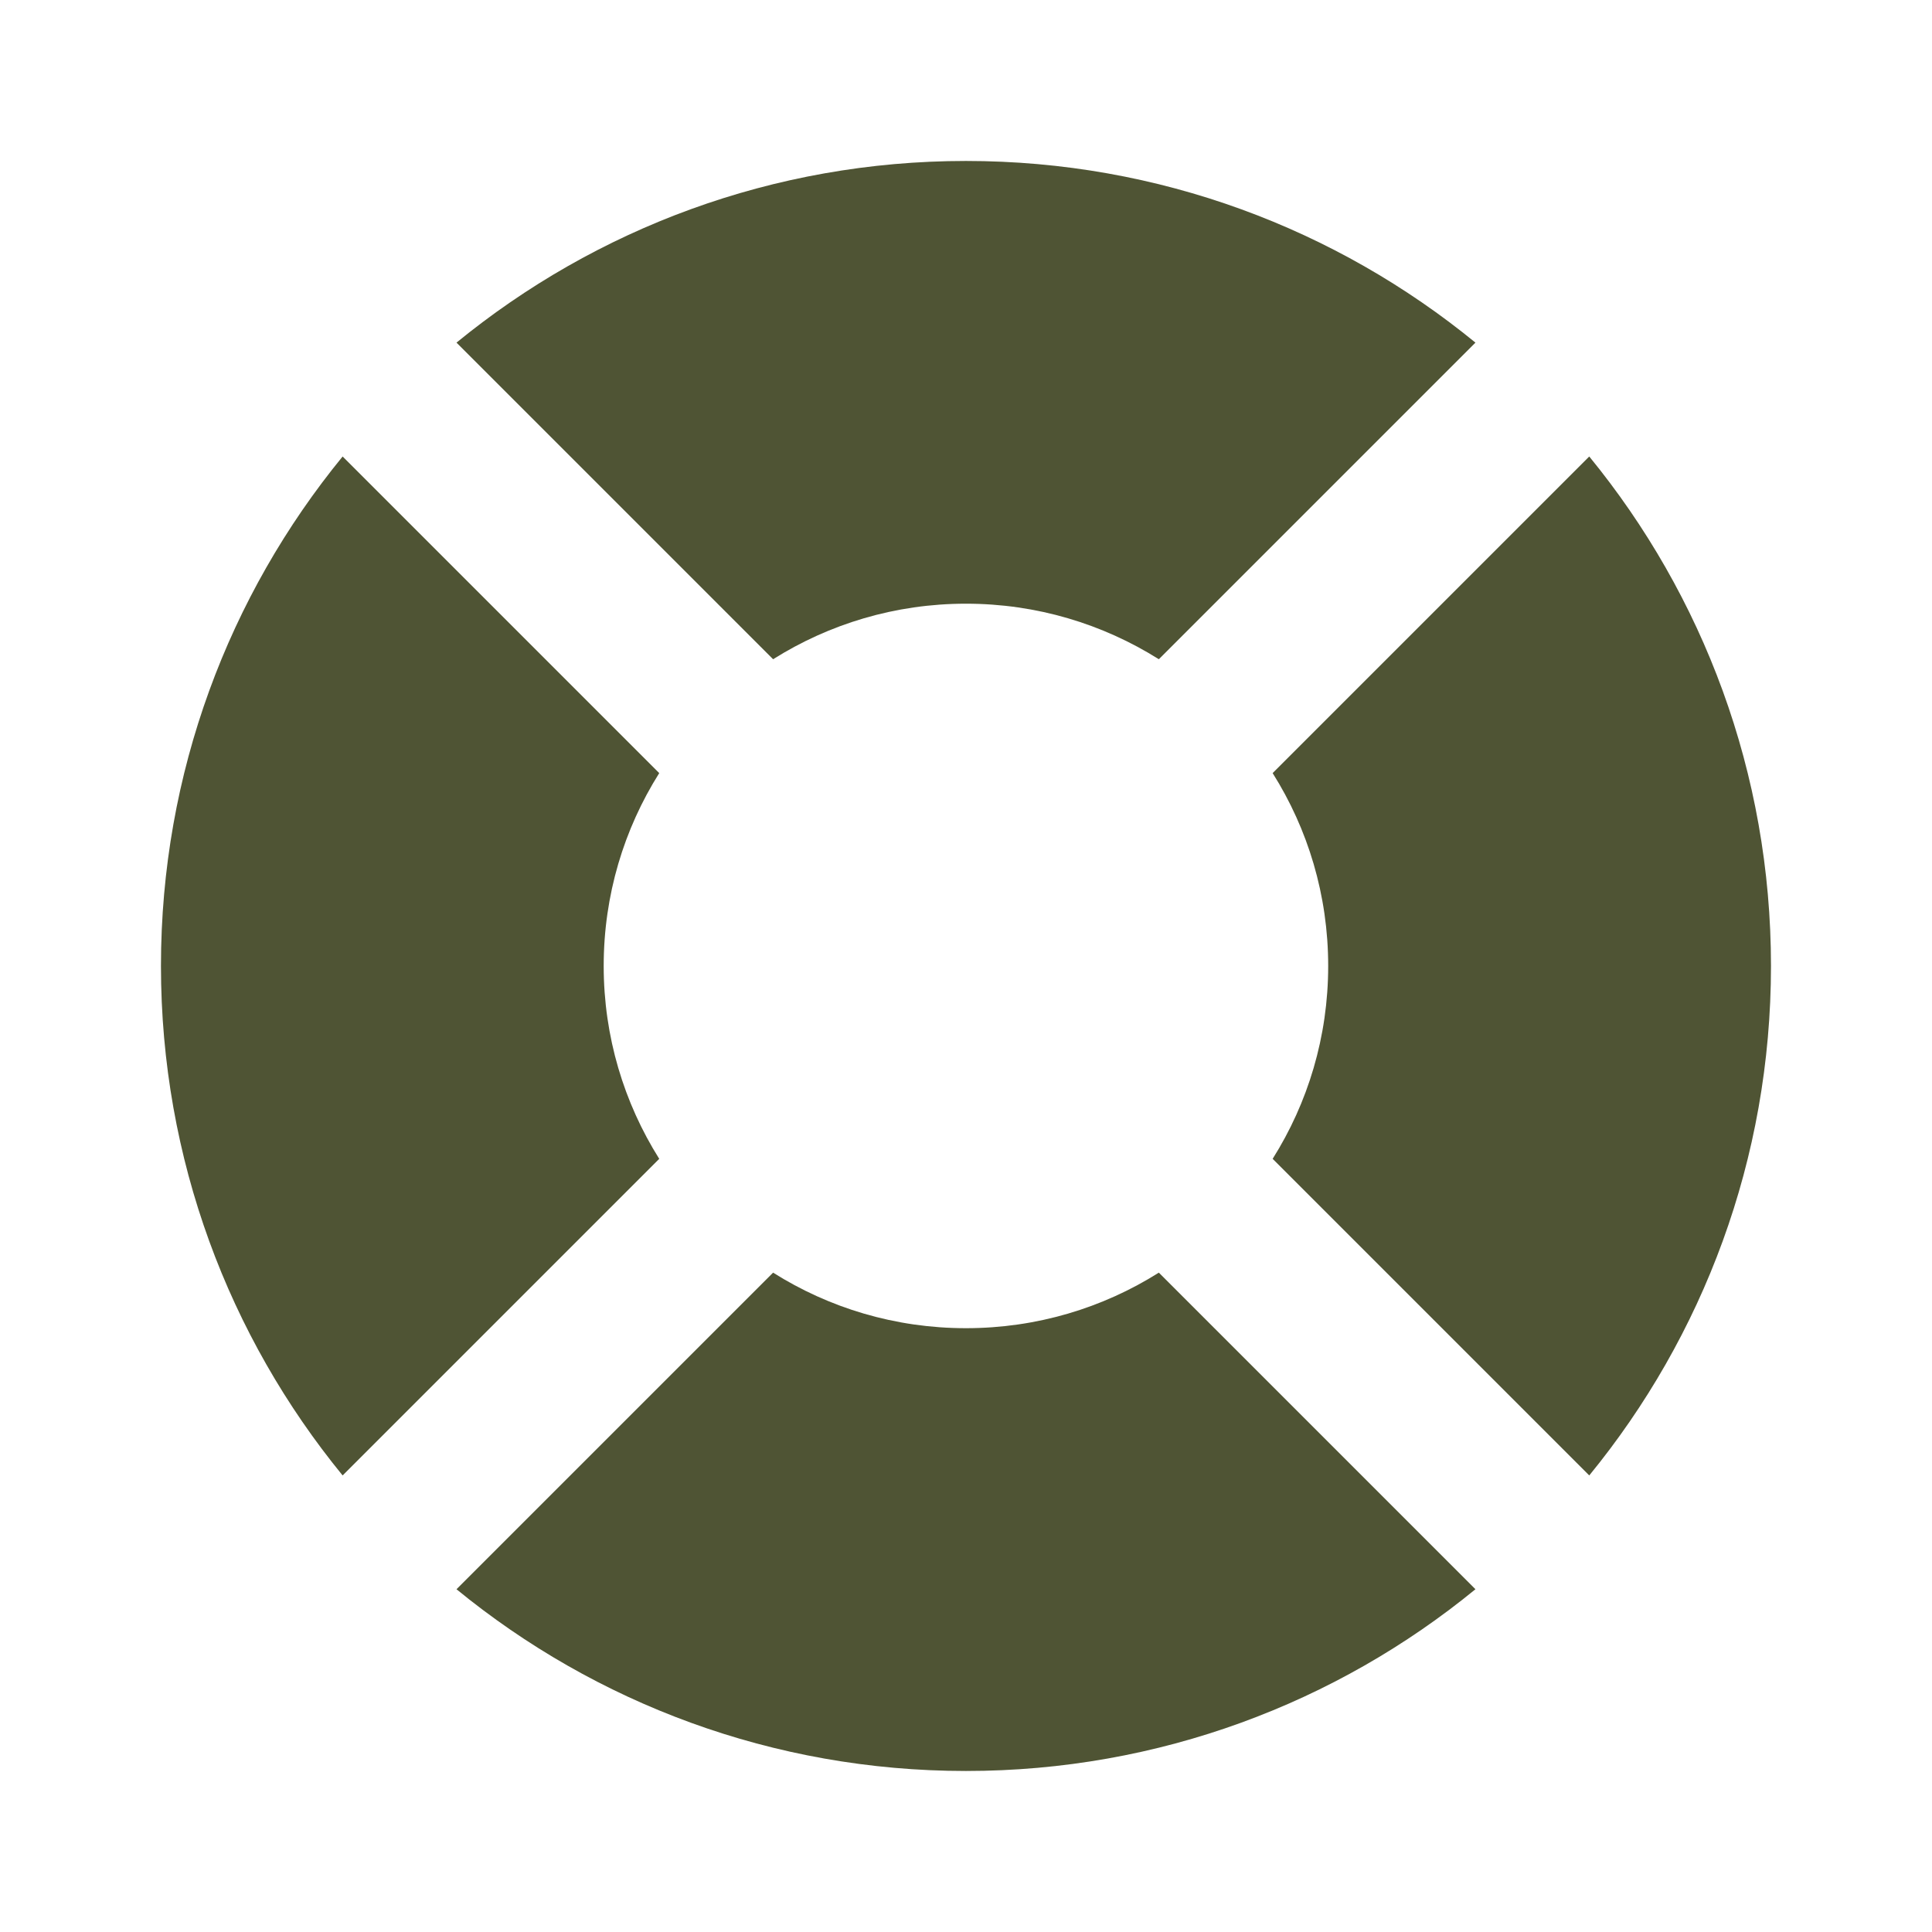
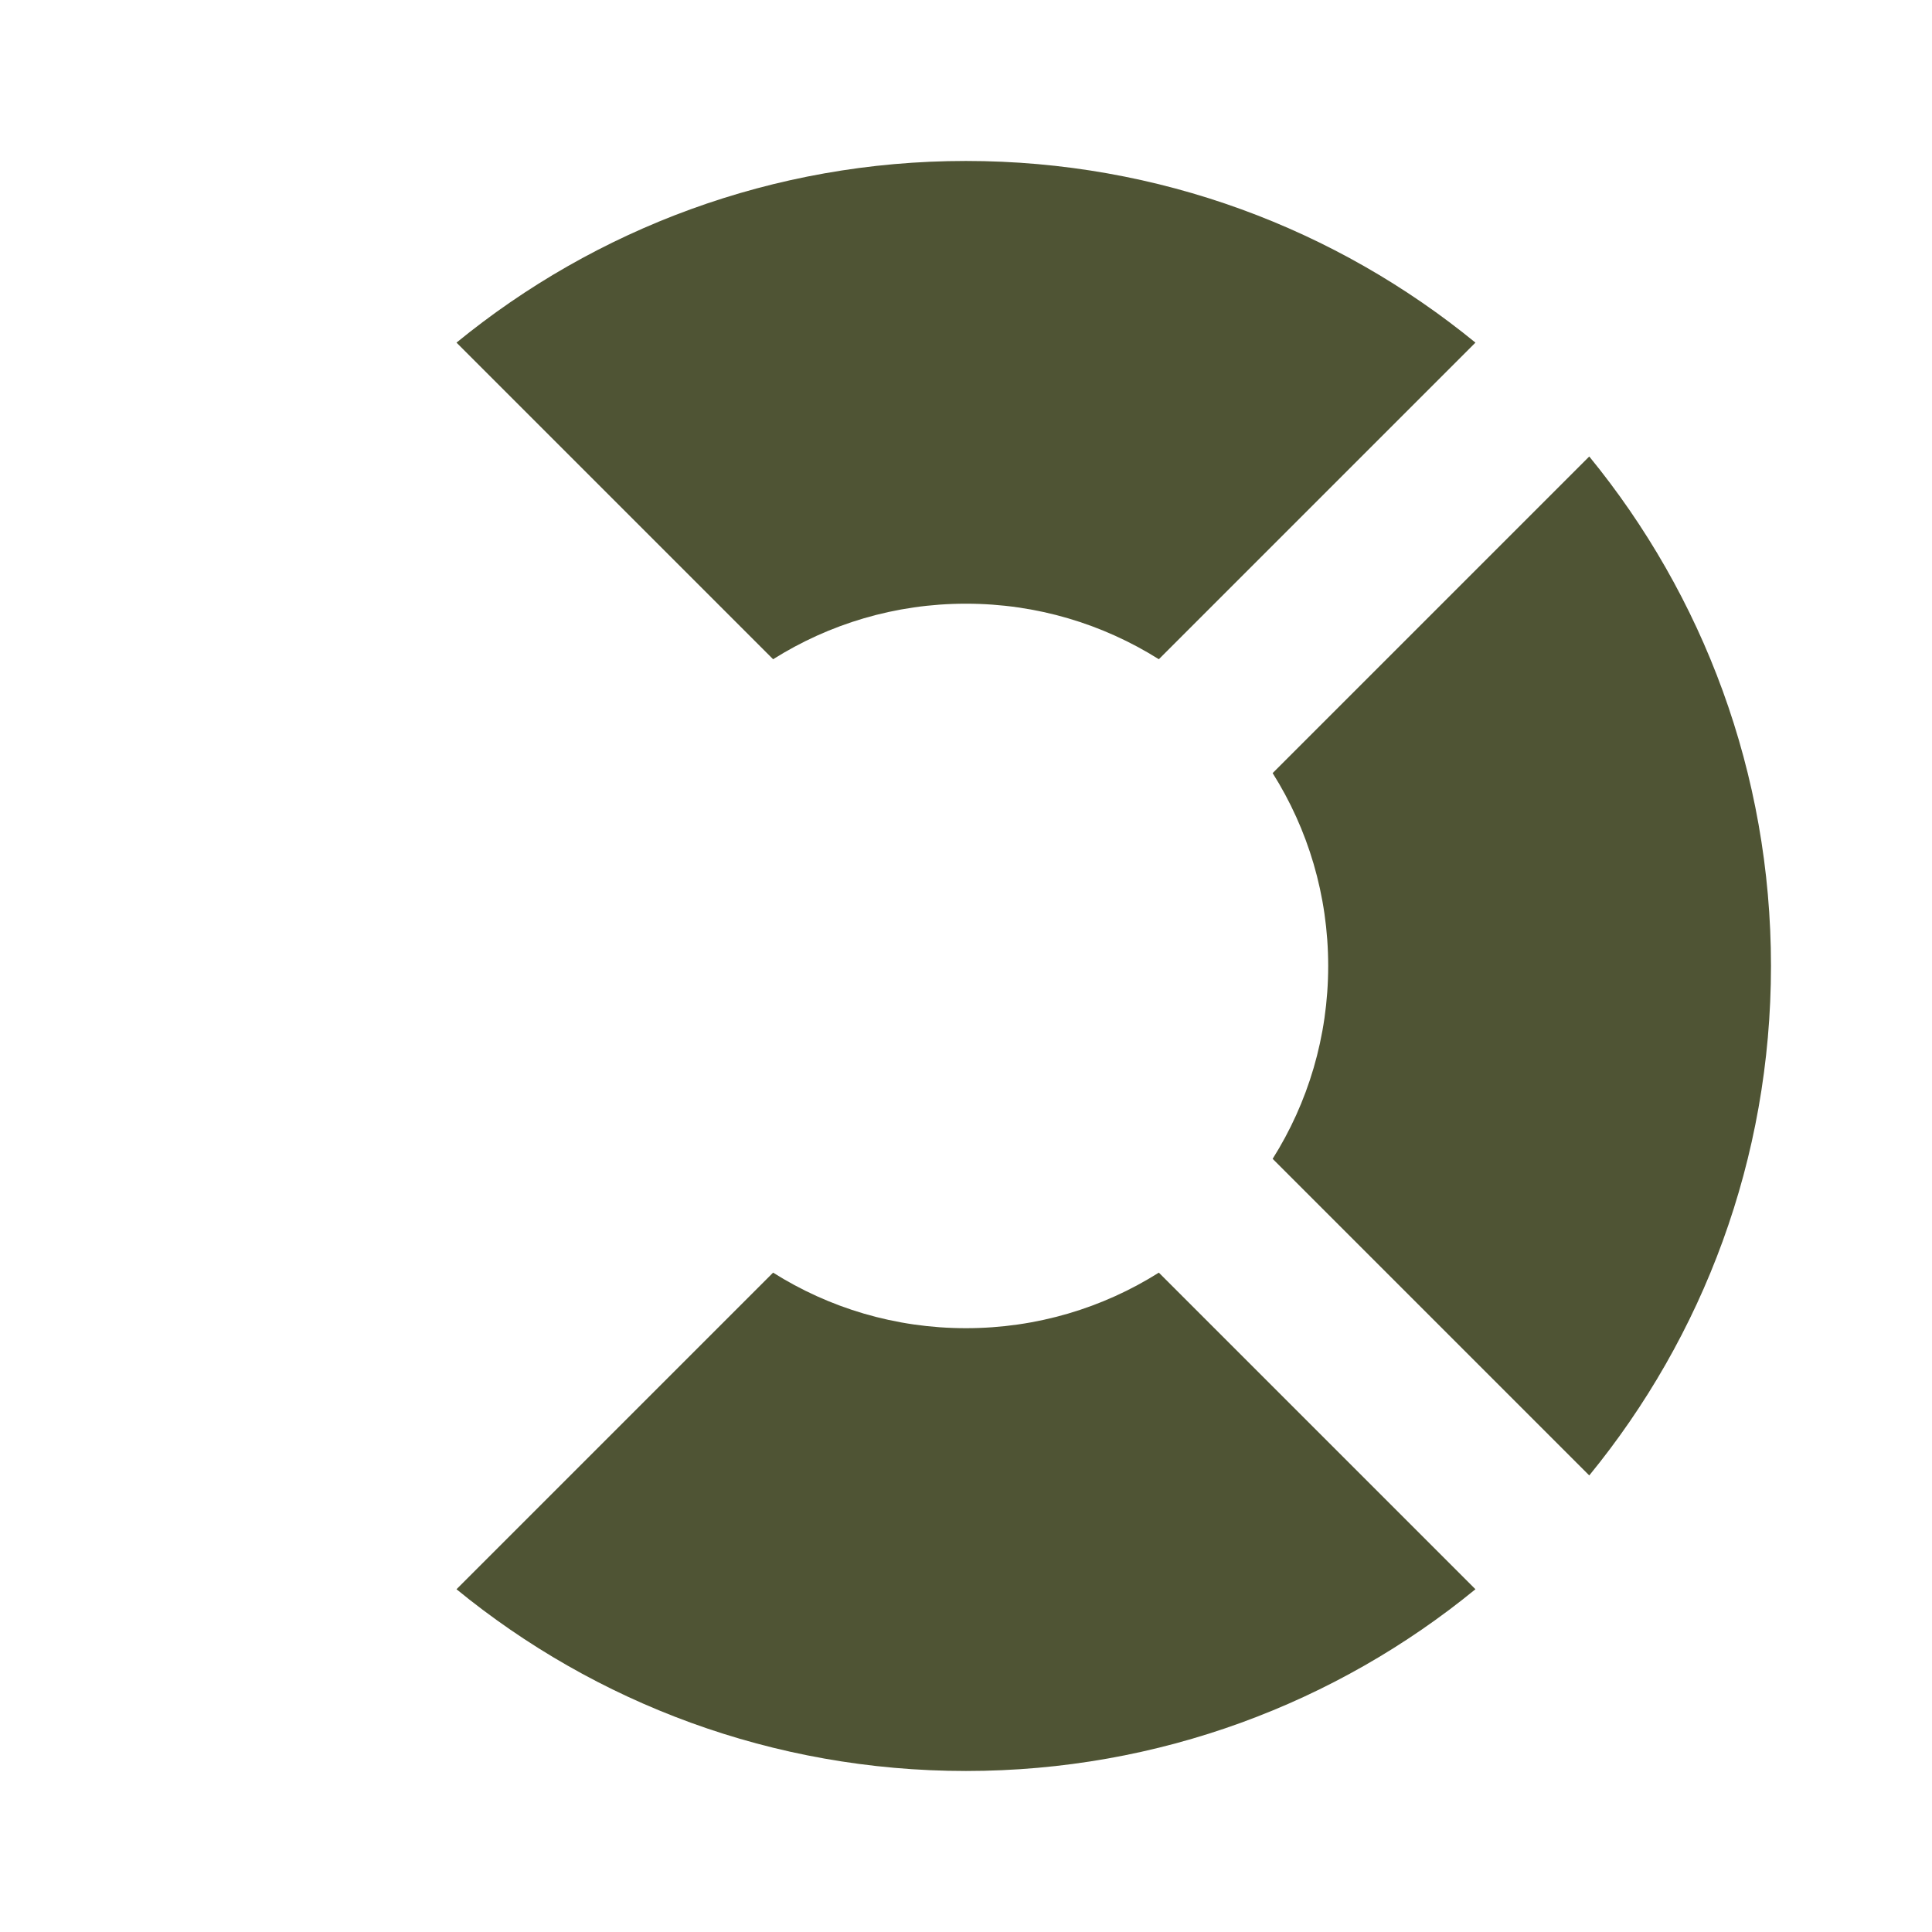
<svg xmlns="http://www.w3.org/2000/svg" width="32" height="32" viewBox="0 0 32 32" fill="none">
  <g id="help">
    <g id="Icon">
-       <path d="M5.675 7.561C3.794 9.86 2.666 12.798 2.666 15.999C2.666 19.201 3.795 22.139 5.675 24.438L10.919 19.194C10.337 18.269 9.999 17.173 9.999 15.999C9.999 14.825 10.336 13.73 10.919 12.805L5.675 7.561Z" fill="#4F5434" />
      <path d="M7.561 5.675L12.805 10.919C13.73 10.337 14.825 9.999 15.999 9.999C17.173 9.999 18.269 10.337 19.194 10.919L24.438 5.675C22.139 3.795 19.201 2.666 15.999 2.666C12.798 2.666 9.86 3.795 7.561 5.675Z" fill="#4F5434" />
      <path d="M26.323 7.561L21.079 12.805C21.662 13.73 21.999 14.825 21.999 15.999C21.999 17.173 21.662 18.269 21.079 19.194L26.323 24.438C28.204 22.139 29.333 19.201 29.333 15.999C29.333 12.798 28.204 9.86 26.323 7.561Z" fill="#4F5434" />
      <path d="M24.438 26.323L19.194 21.079C18.269 21.662 17.173 21.999 15.999 21.999C14.825 21.999 13.73 21.662 12.805 21.079L7.561 26.323C9.86 28.204 12.798 29.333 15.999 29.333C19.201 29.333 22.139 28.204 24.438 26.323Z" fill="#4F5434" />
    </g>
  </g>
</svg>